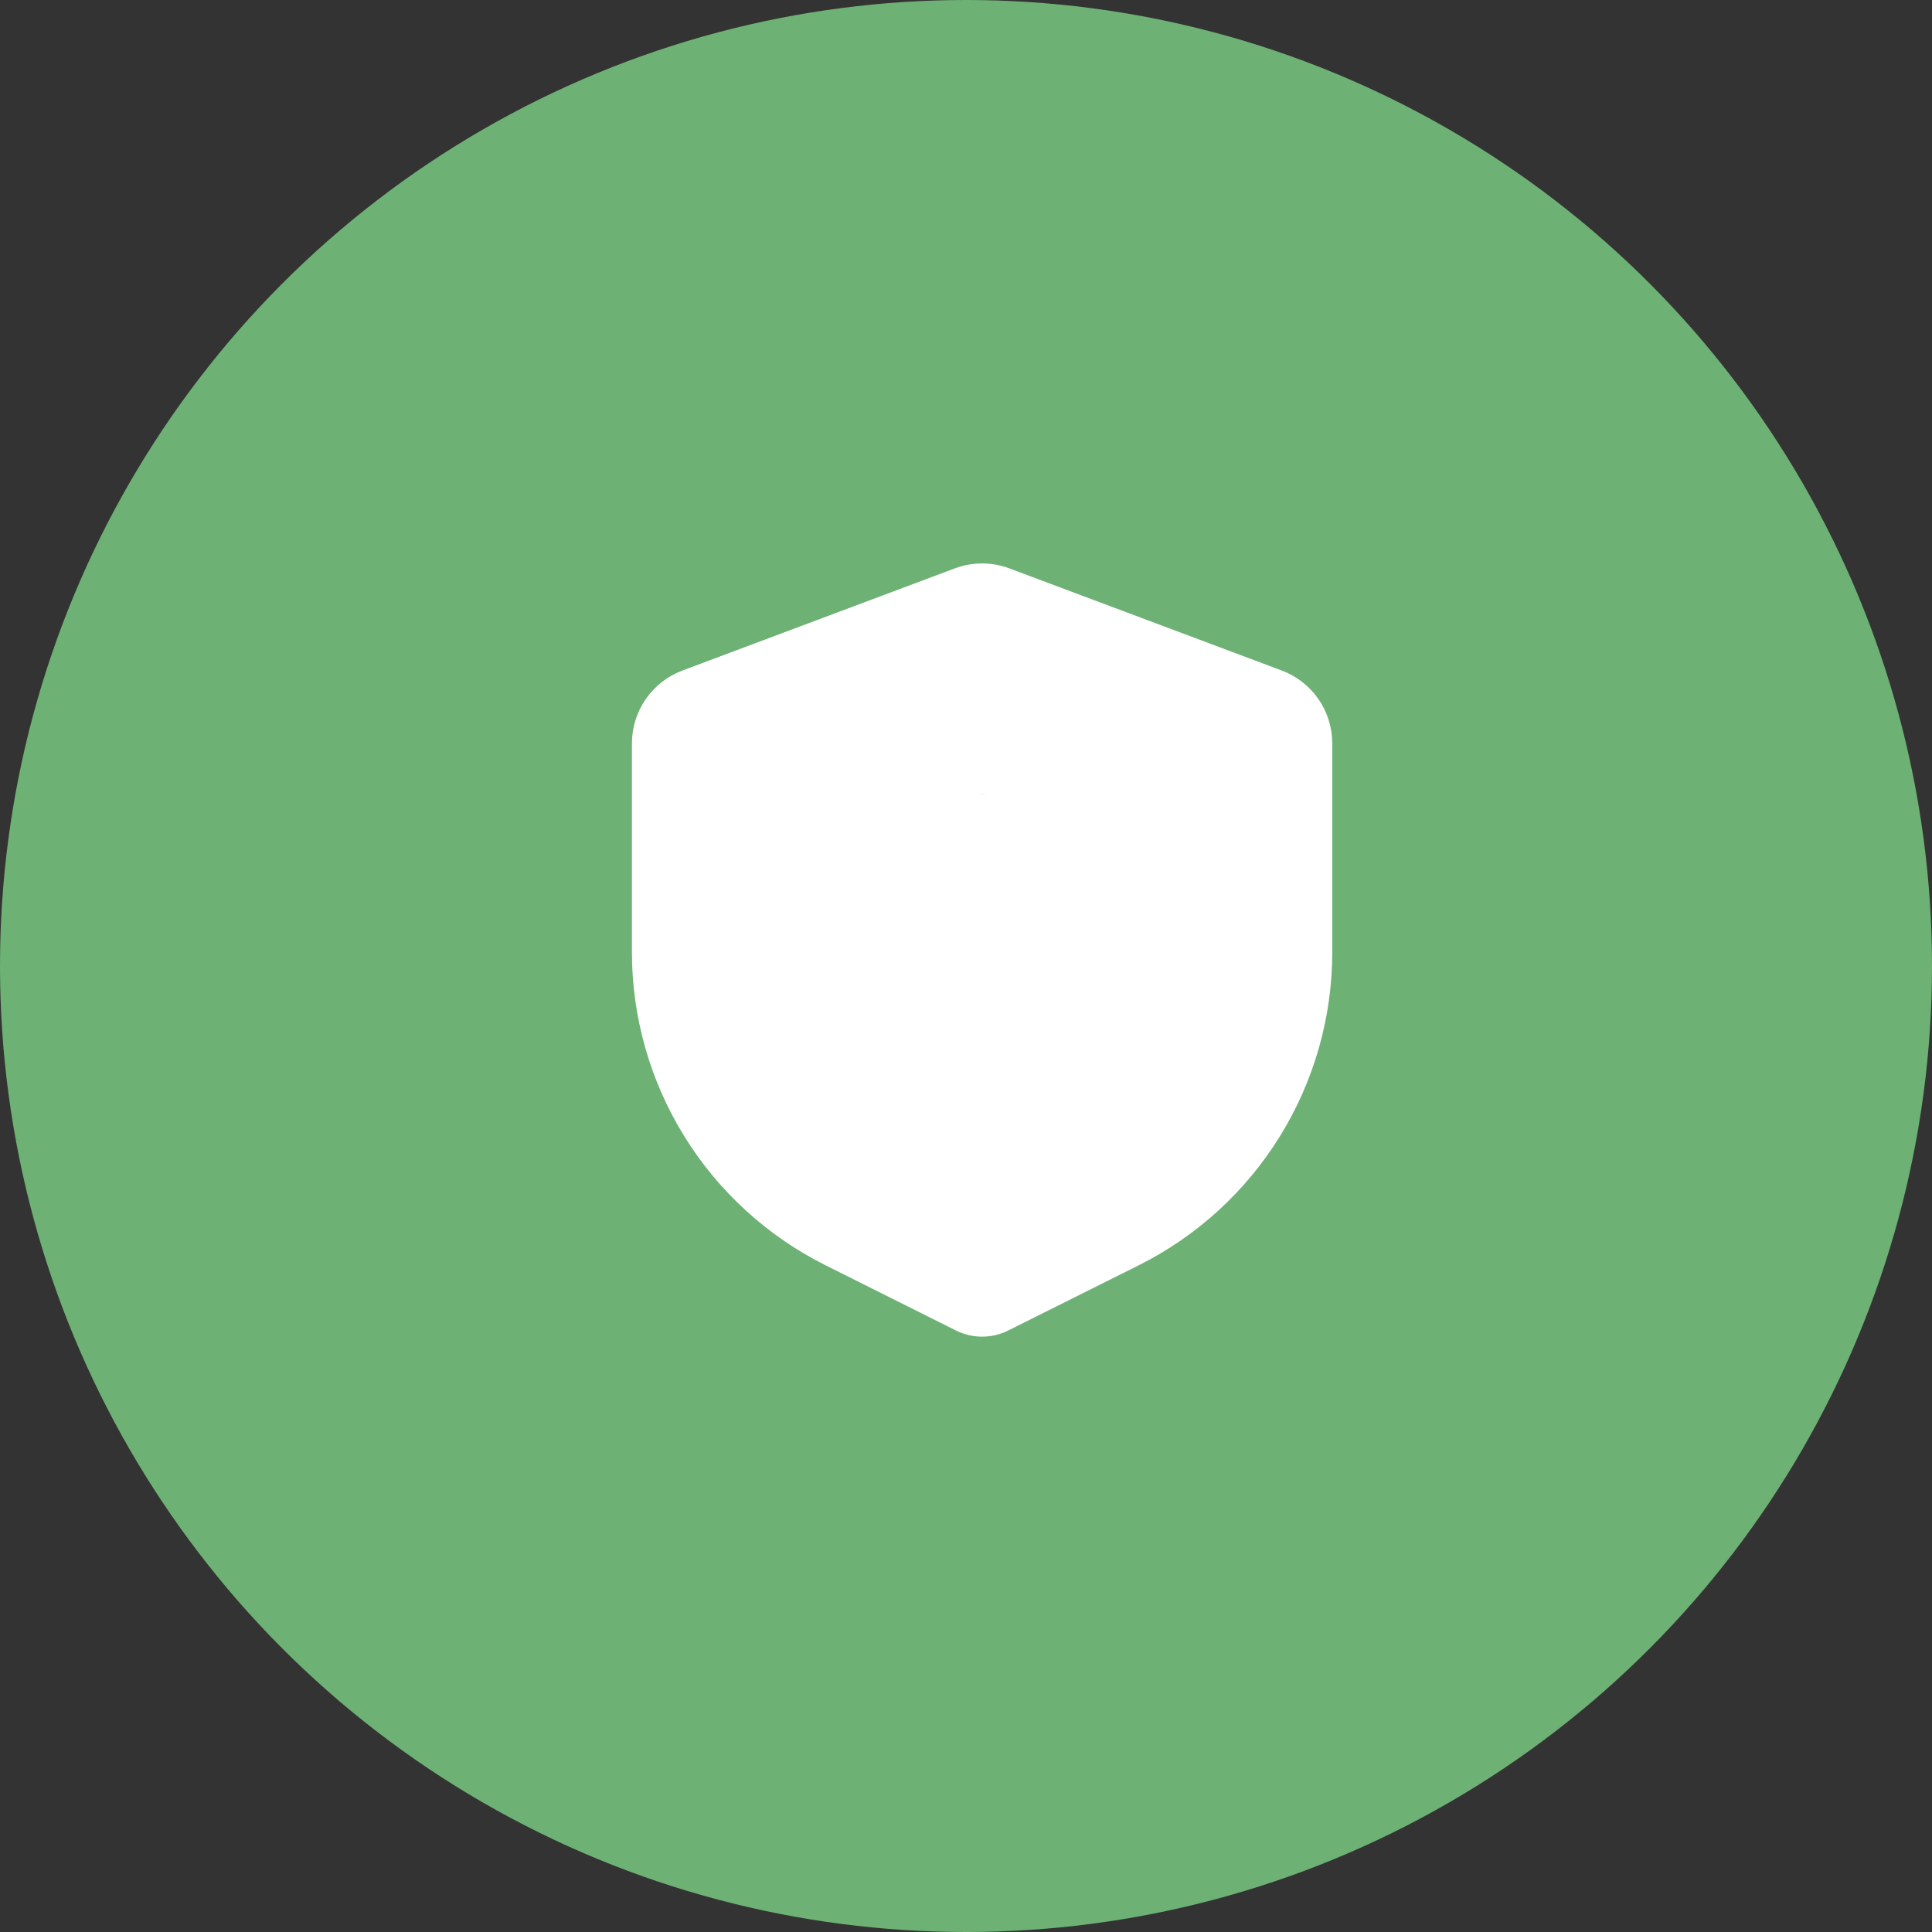
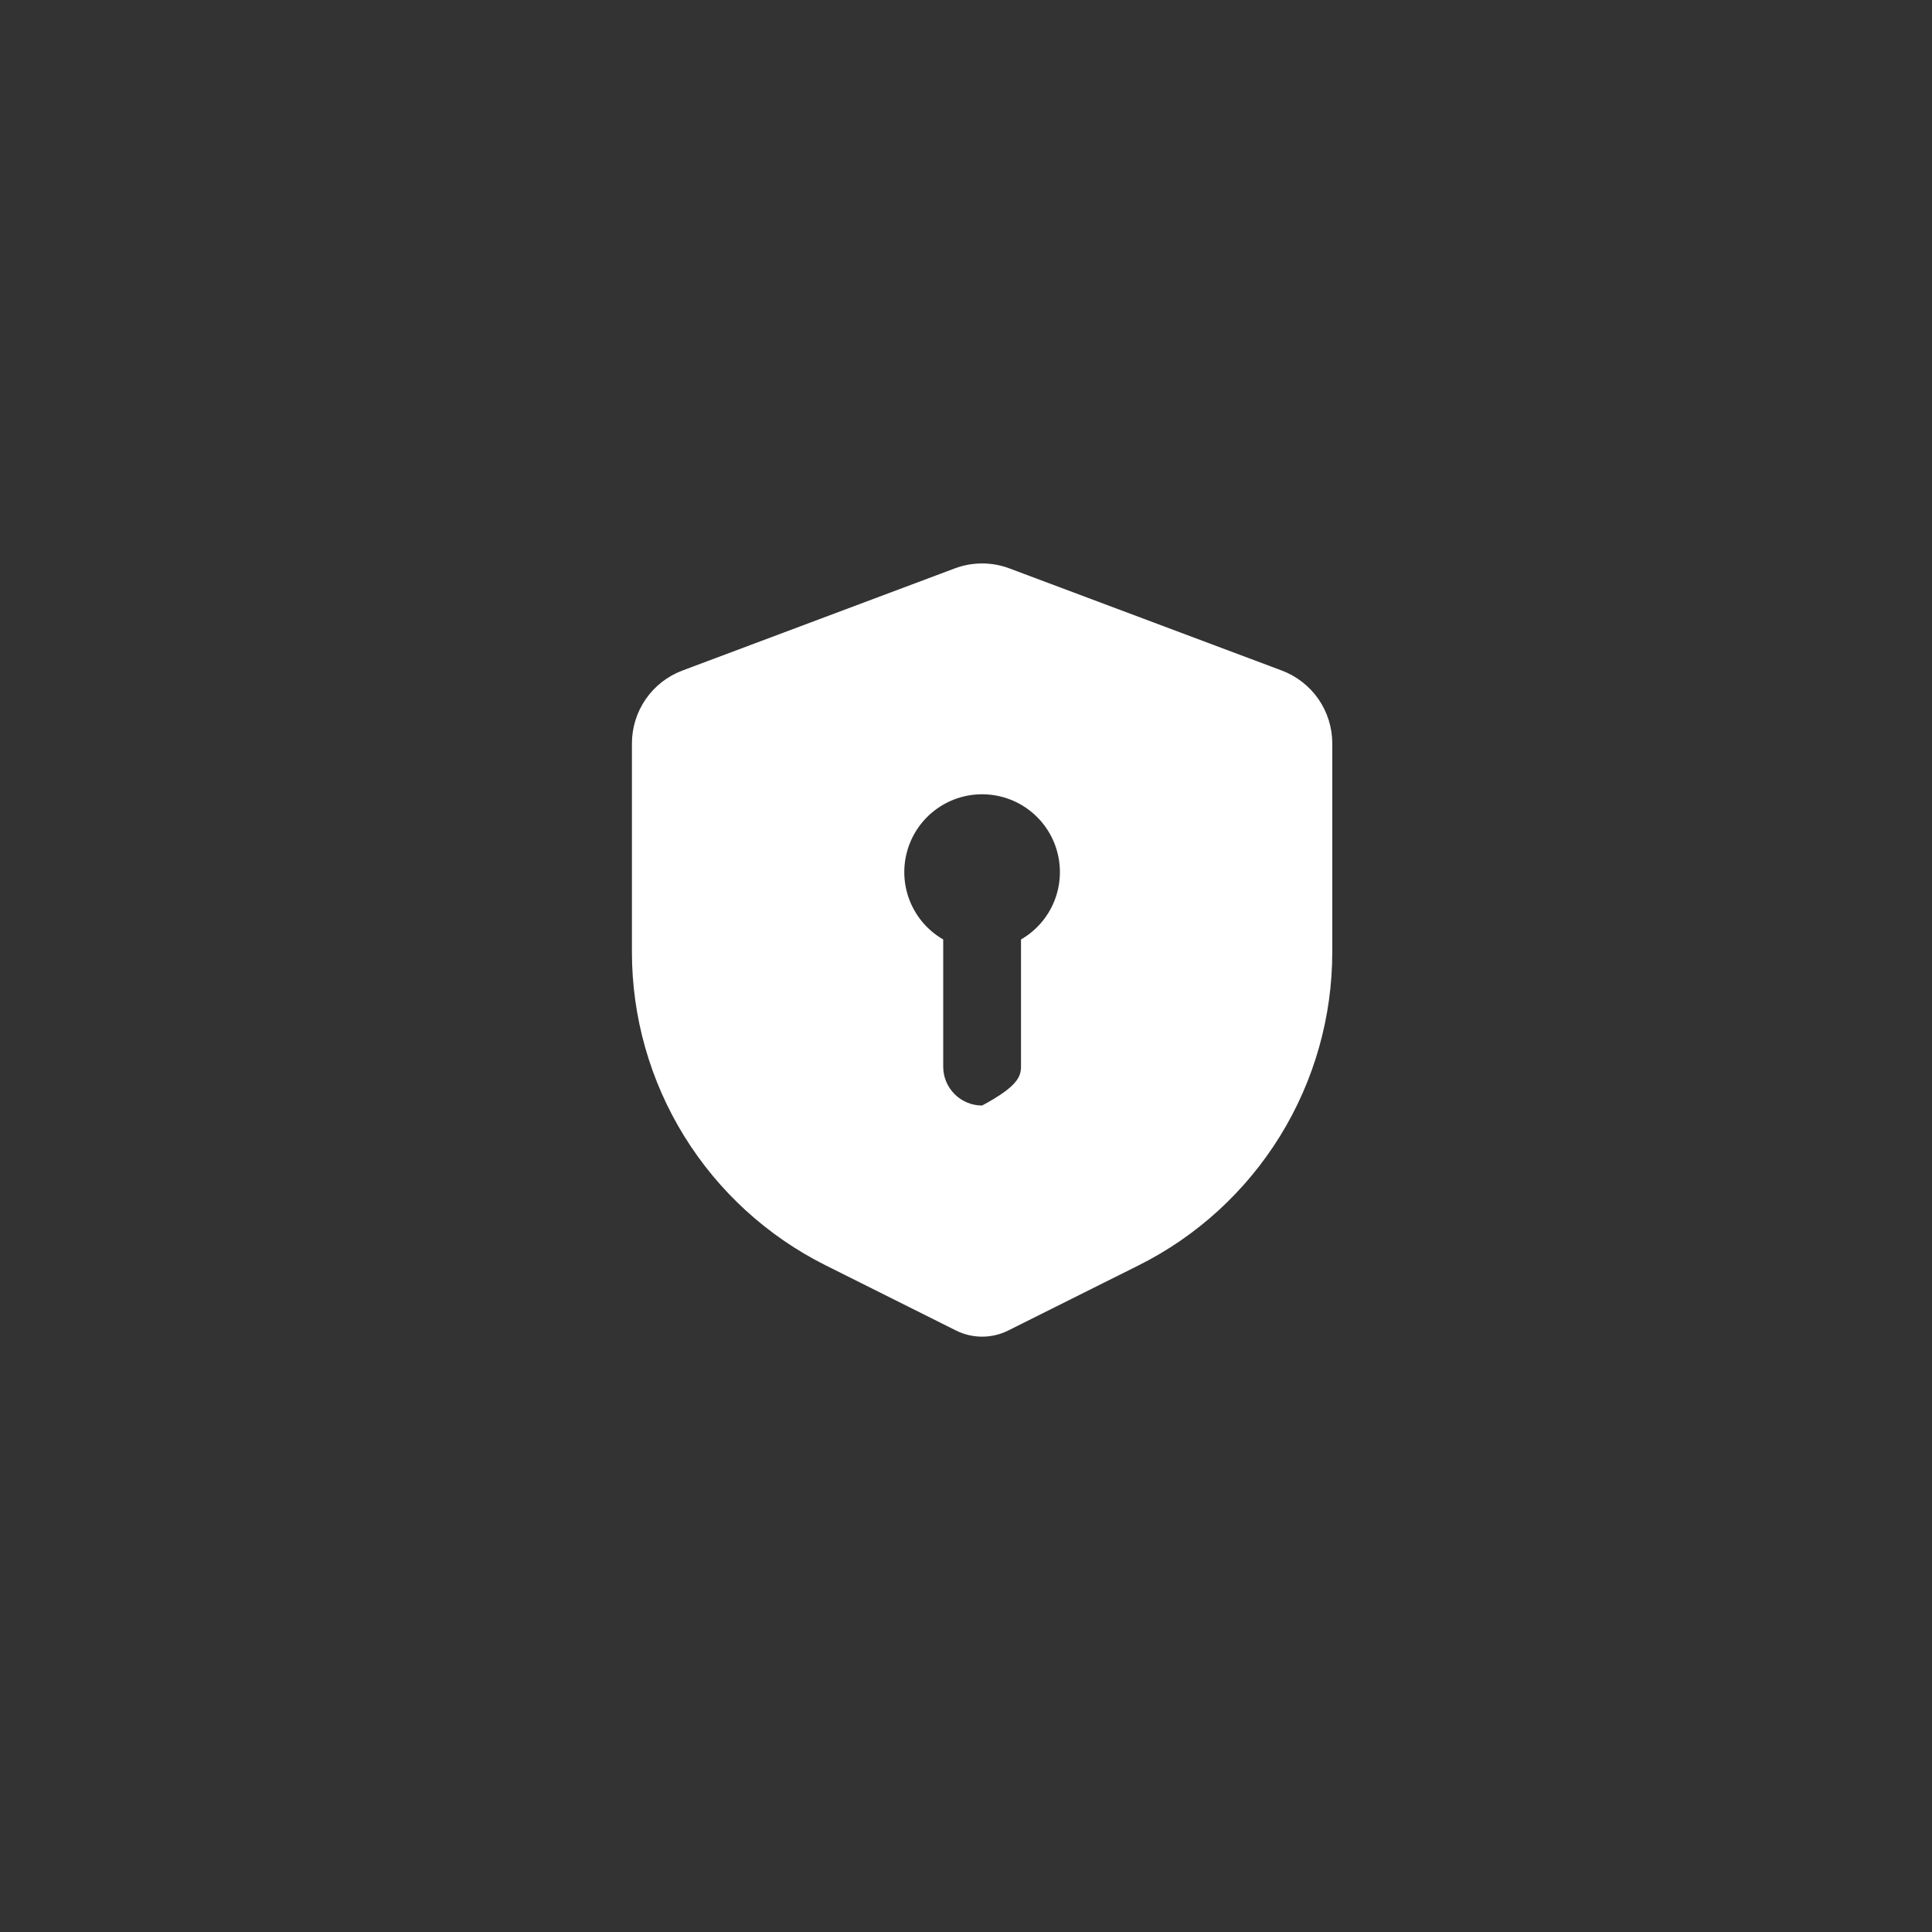
<svg xmlns="http://www.w3.org/2000/svg" width="60" height="60" viewBox="0 0 60 60" fill="none">
  <rect x="0" y="0" width="60" height="60" fill="#333333" stroke="none" />
-   <circle cx="30" cy="30" r="30" fill="#6DB174" />
-   <path fill-rule="evenodd" clip-rule="evenodd" d="M29.652 17.652C30.199 17.447 30.801 17.447 31.348 17.652L39.807 20.824C40.267 20.997 40.664 21.306 40.945 21.71C41.225 22.115 41.375 22.595 41.375 23.087V29.568C41.375 31.587 40.813 33.567 39.751 35.285C38.689 37.003 37.17 38.392 35.364 39.295L31.311 41.32C31.059 41.446 30.782 41.511 30.5 41.511C30.218 41.511 29.941 41.446 29.689 41.32L25.637 39.294C23.83 38.39 22.311 37.002 21.249 35.284C20.187 33.566 19.625 31.586 19.625 29.567V23.089C19.625 22.596 19.775 22.116 20.055 21.711C20.335 21.306 20.733 20.997 21.193 20.824L29.652 17.652ZM31.708 29.176C32.169 28.91 32.529 28.5 32.733 28.008C32.936 27.517 32.972 26.972 32.834 26.458C32.697 25.944 32.393 25.49 31.971 25.166C31.549 24.842 31.032 24.667 30.5 24.667C29.968 24.667 29.451 24.842 29.029 25.166C28.607 25.49 28.303 25.944 28.166 26.458C28.028 26.972 28.064 27.517 28.267 28.008C28.471 28.5 28.831 28.91 29.292 29.176V33.125C29.292 33.446 29.419 33.753 29.646 33.979C29.872 34.206 30.18 34.333 30.5 34.333C30.82 34.333 31.128 34.206 31.354 33.979C31.581 33.753 31.708 33.446 31.708 33.125V29.176Z" fill="white" />
-   <rect x="26.875" y="24.667" width="7.25" height="10.875" fill="white" />
+   <path fill-rule="evenodd" clip-rule="evenodd" d="M29.652 17.652C30.199 17.447 30.801 17.447 31.348 17.652L39.807 20.824C40.267 20.997 40.664 21.306 40.945 21.71C41.225 22.115 41.375 22.595 41.375 23.087V29.568C41.375 31.587 40.813 33.567 39.751 35.285C38.689 37.003 37.17 38.392 35.364 39.295L31.311 41.32C31.059 41.446 30.782 41.511 30.5 41.511C30.218 41.511 29.941 41.446 29.689 41.32L25.637 39.294C23.83 38.39 22.311 37.002 21.249 35.284C20.187 33.566 19.625 31.586 19.625 29.567V23.089C19.625 22.596 19.775 22.116 20.055 21.711C20.335 21.306 20.733 20.997 21.193 20.824L29.652 17.652ZM31.708 29.176C32.169 28.91 32.529 28.5 32.733 28.008C32.936 27.517 32.972 26.972 32.834 26.458C32.697 25.944 32.393 25.49 31.971 25.166C31.549 24.842 31.032 24.667 30.5 24.667C29.968 24.667 29.451 24.842 29.029 25.166C28.607 25.49 28.303 25.944 28.166 26.458C28.028 26.972 28.064 27.517 28.267 28.008C28.471 28.5 28.831 28.91 29.292 29.176V33.125C29.292 33.446 29.419 33.753 29.646 33.979C29.872 34.206 30.18 34.333 30.5 34.333C31.581 33.753 31.708 33.446 31.708 33.125V29.176Z" fill="white" />
</svg>